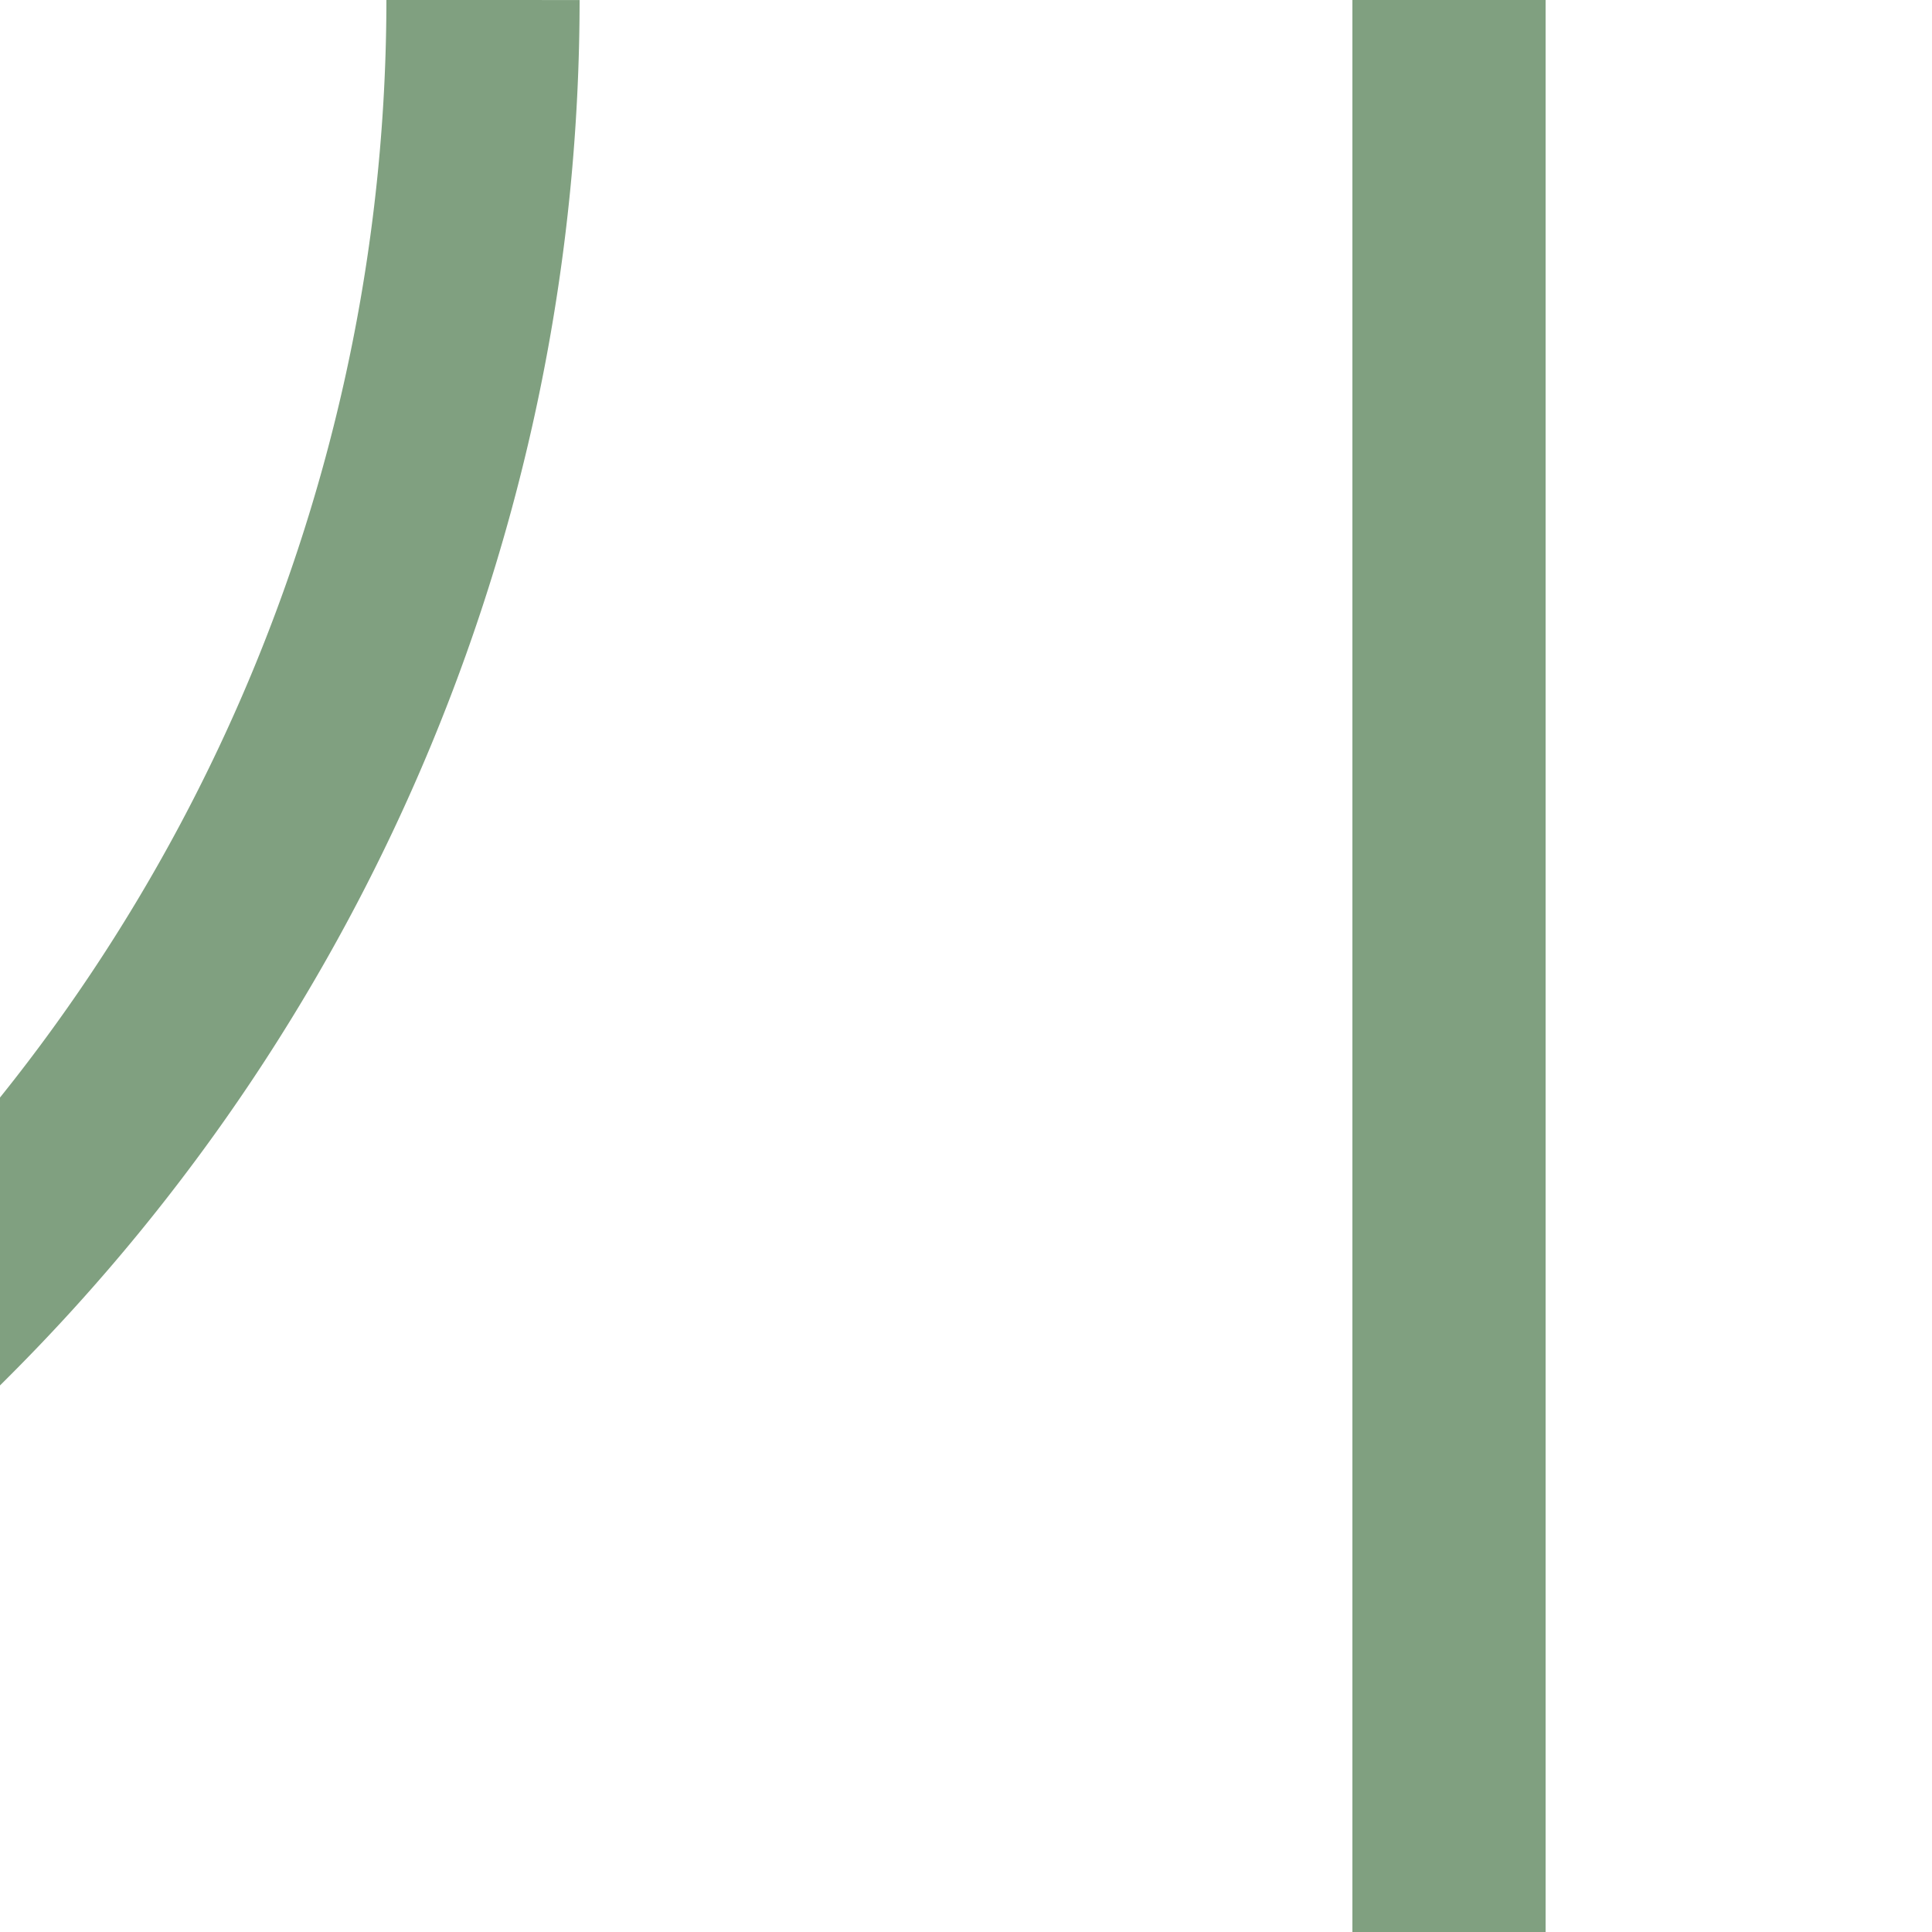
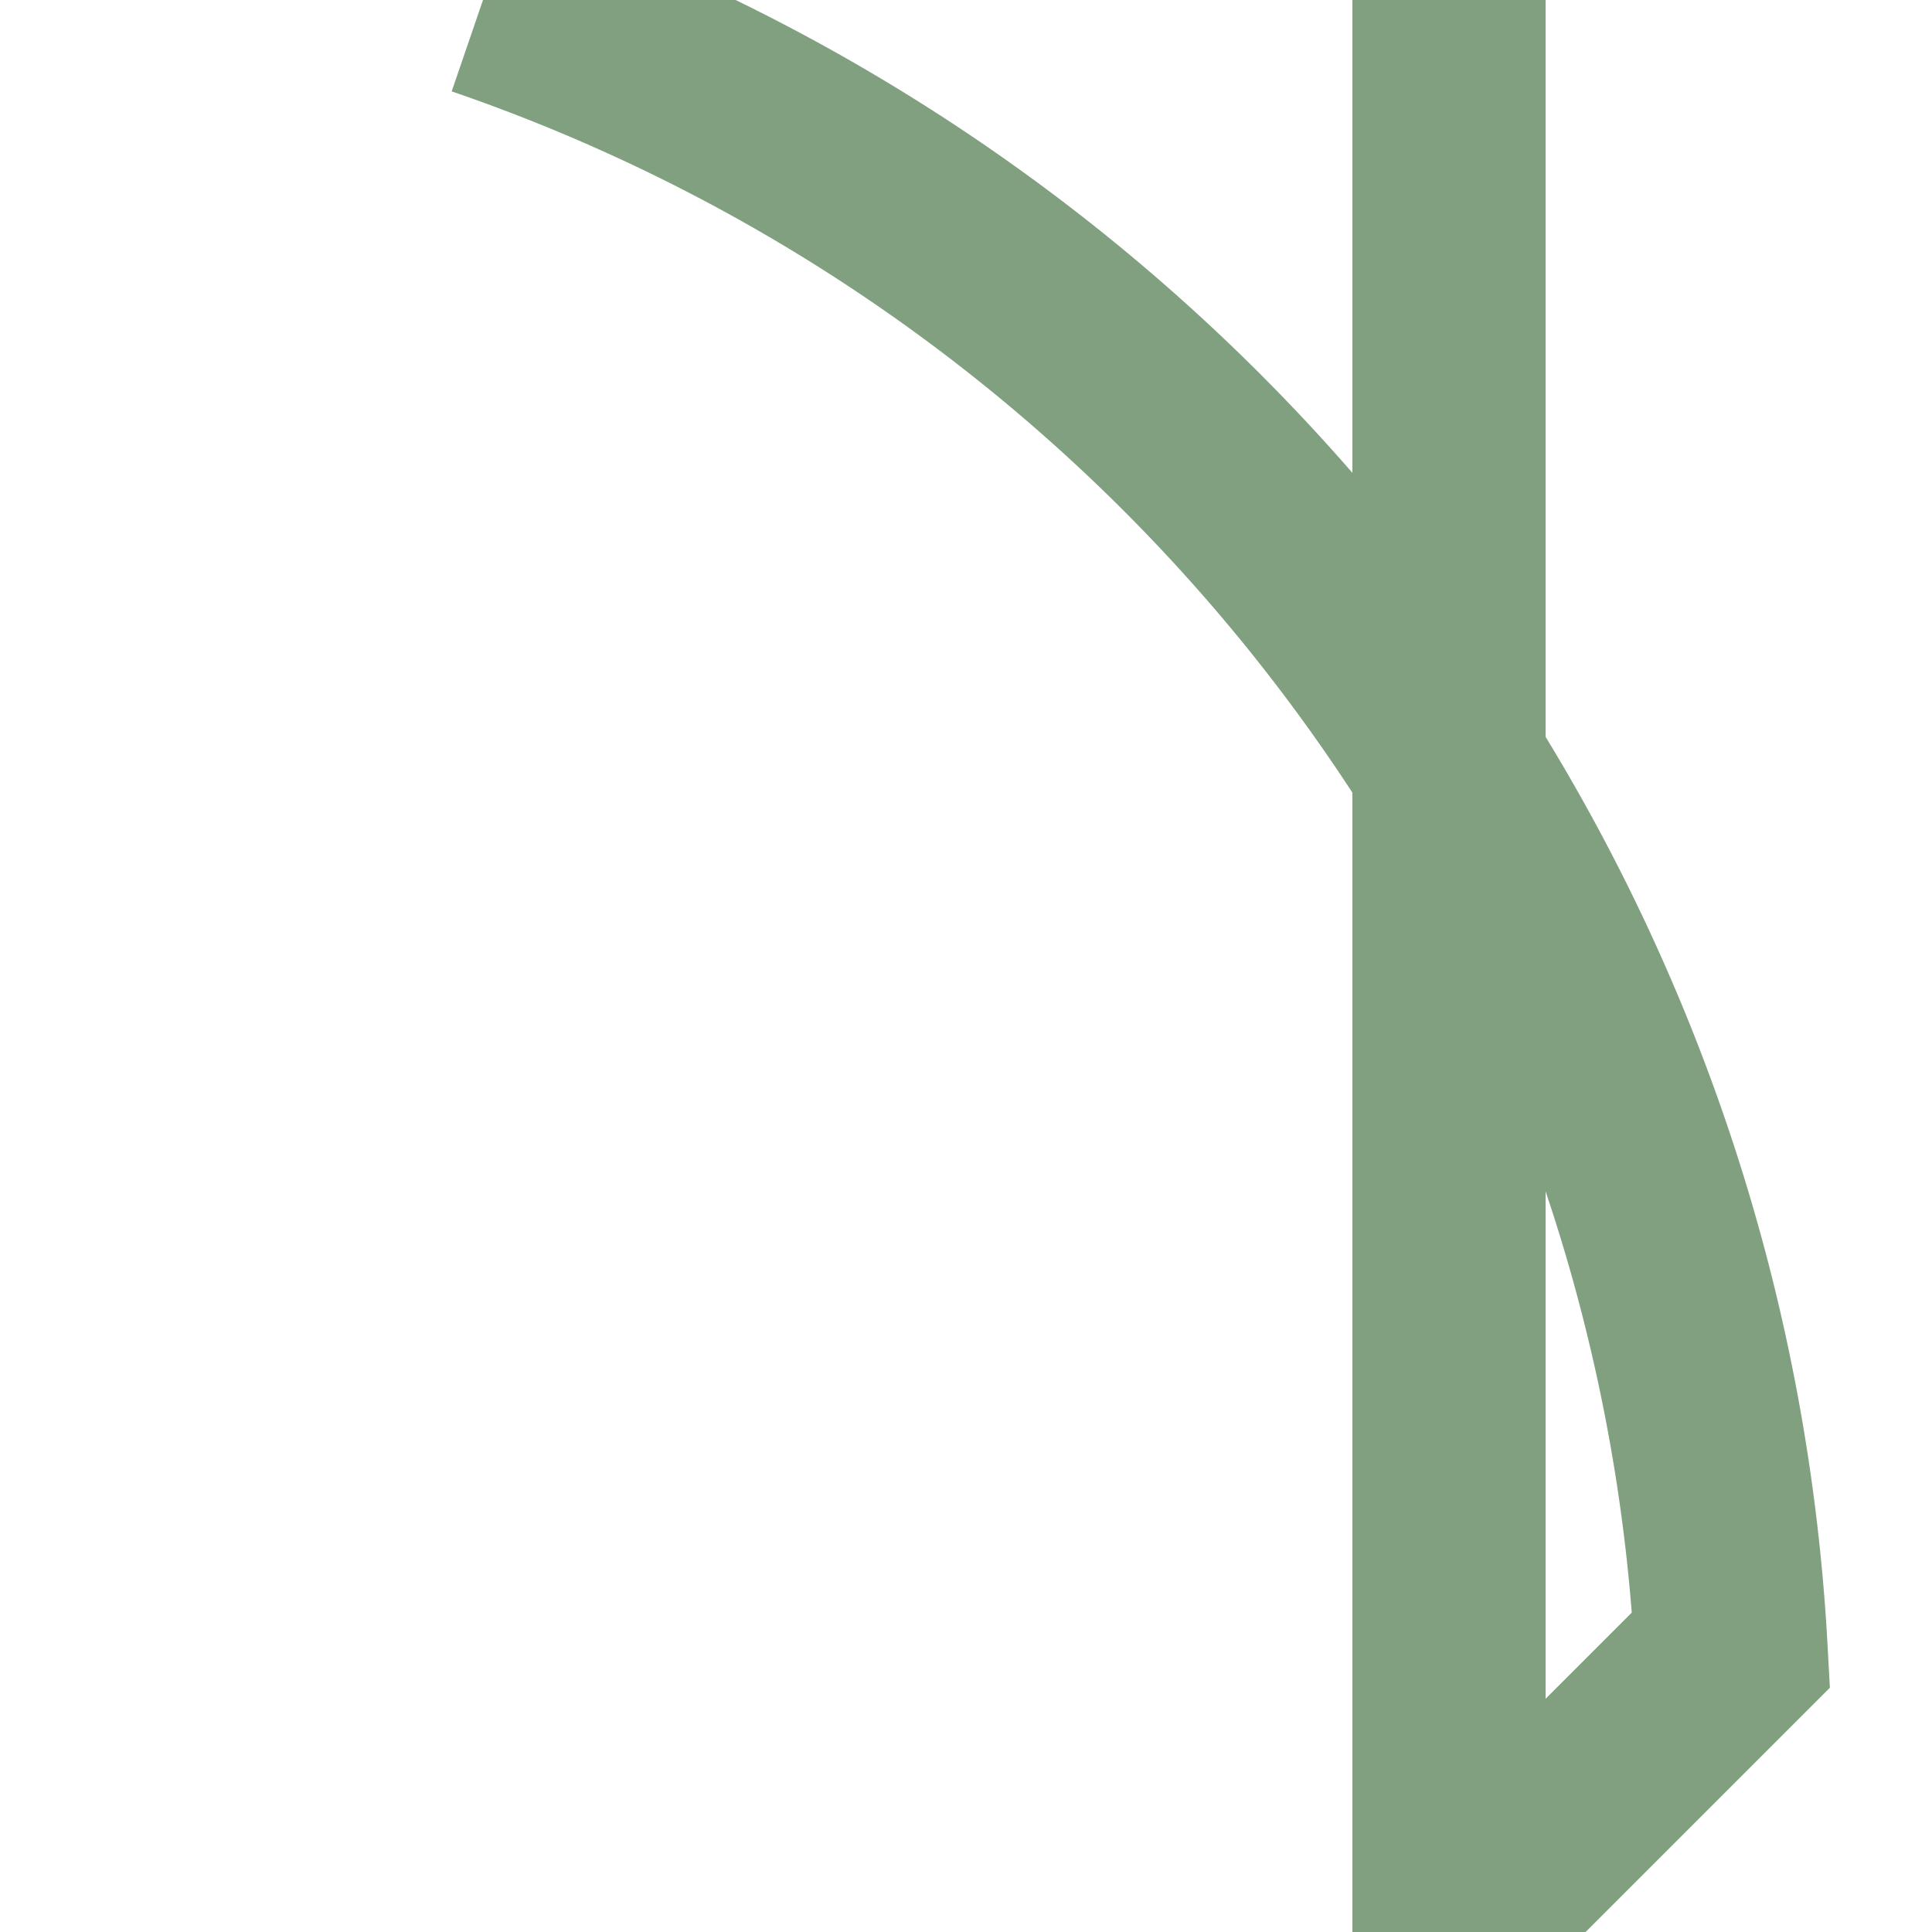
<svg xmlns="http://www.w3.org/2000/svg" width="500" height="500">
  <title>lhABZg3</title>
-   <path stroke="#80A080" d="M 375,0 V 500 M -88.4,411.6 l 73,-73 A 479 479 0 0 0 125,0" fill="none" stroke-width="50" />
+   <path stroke="#80A080" d="M 375,0 V 500 l 73,-73 A 479 479 0 0 0 125,0" fill="none" stroke-width="50" />
</svg>